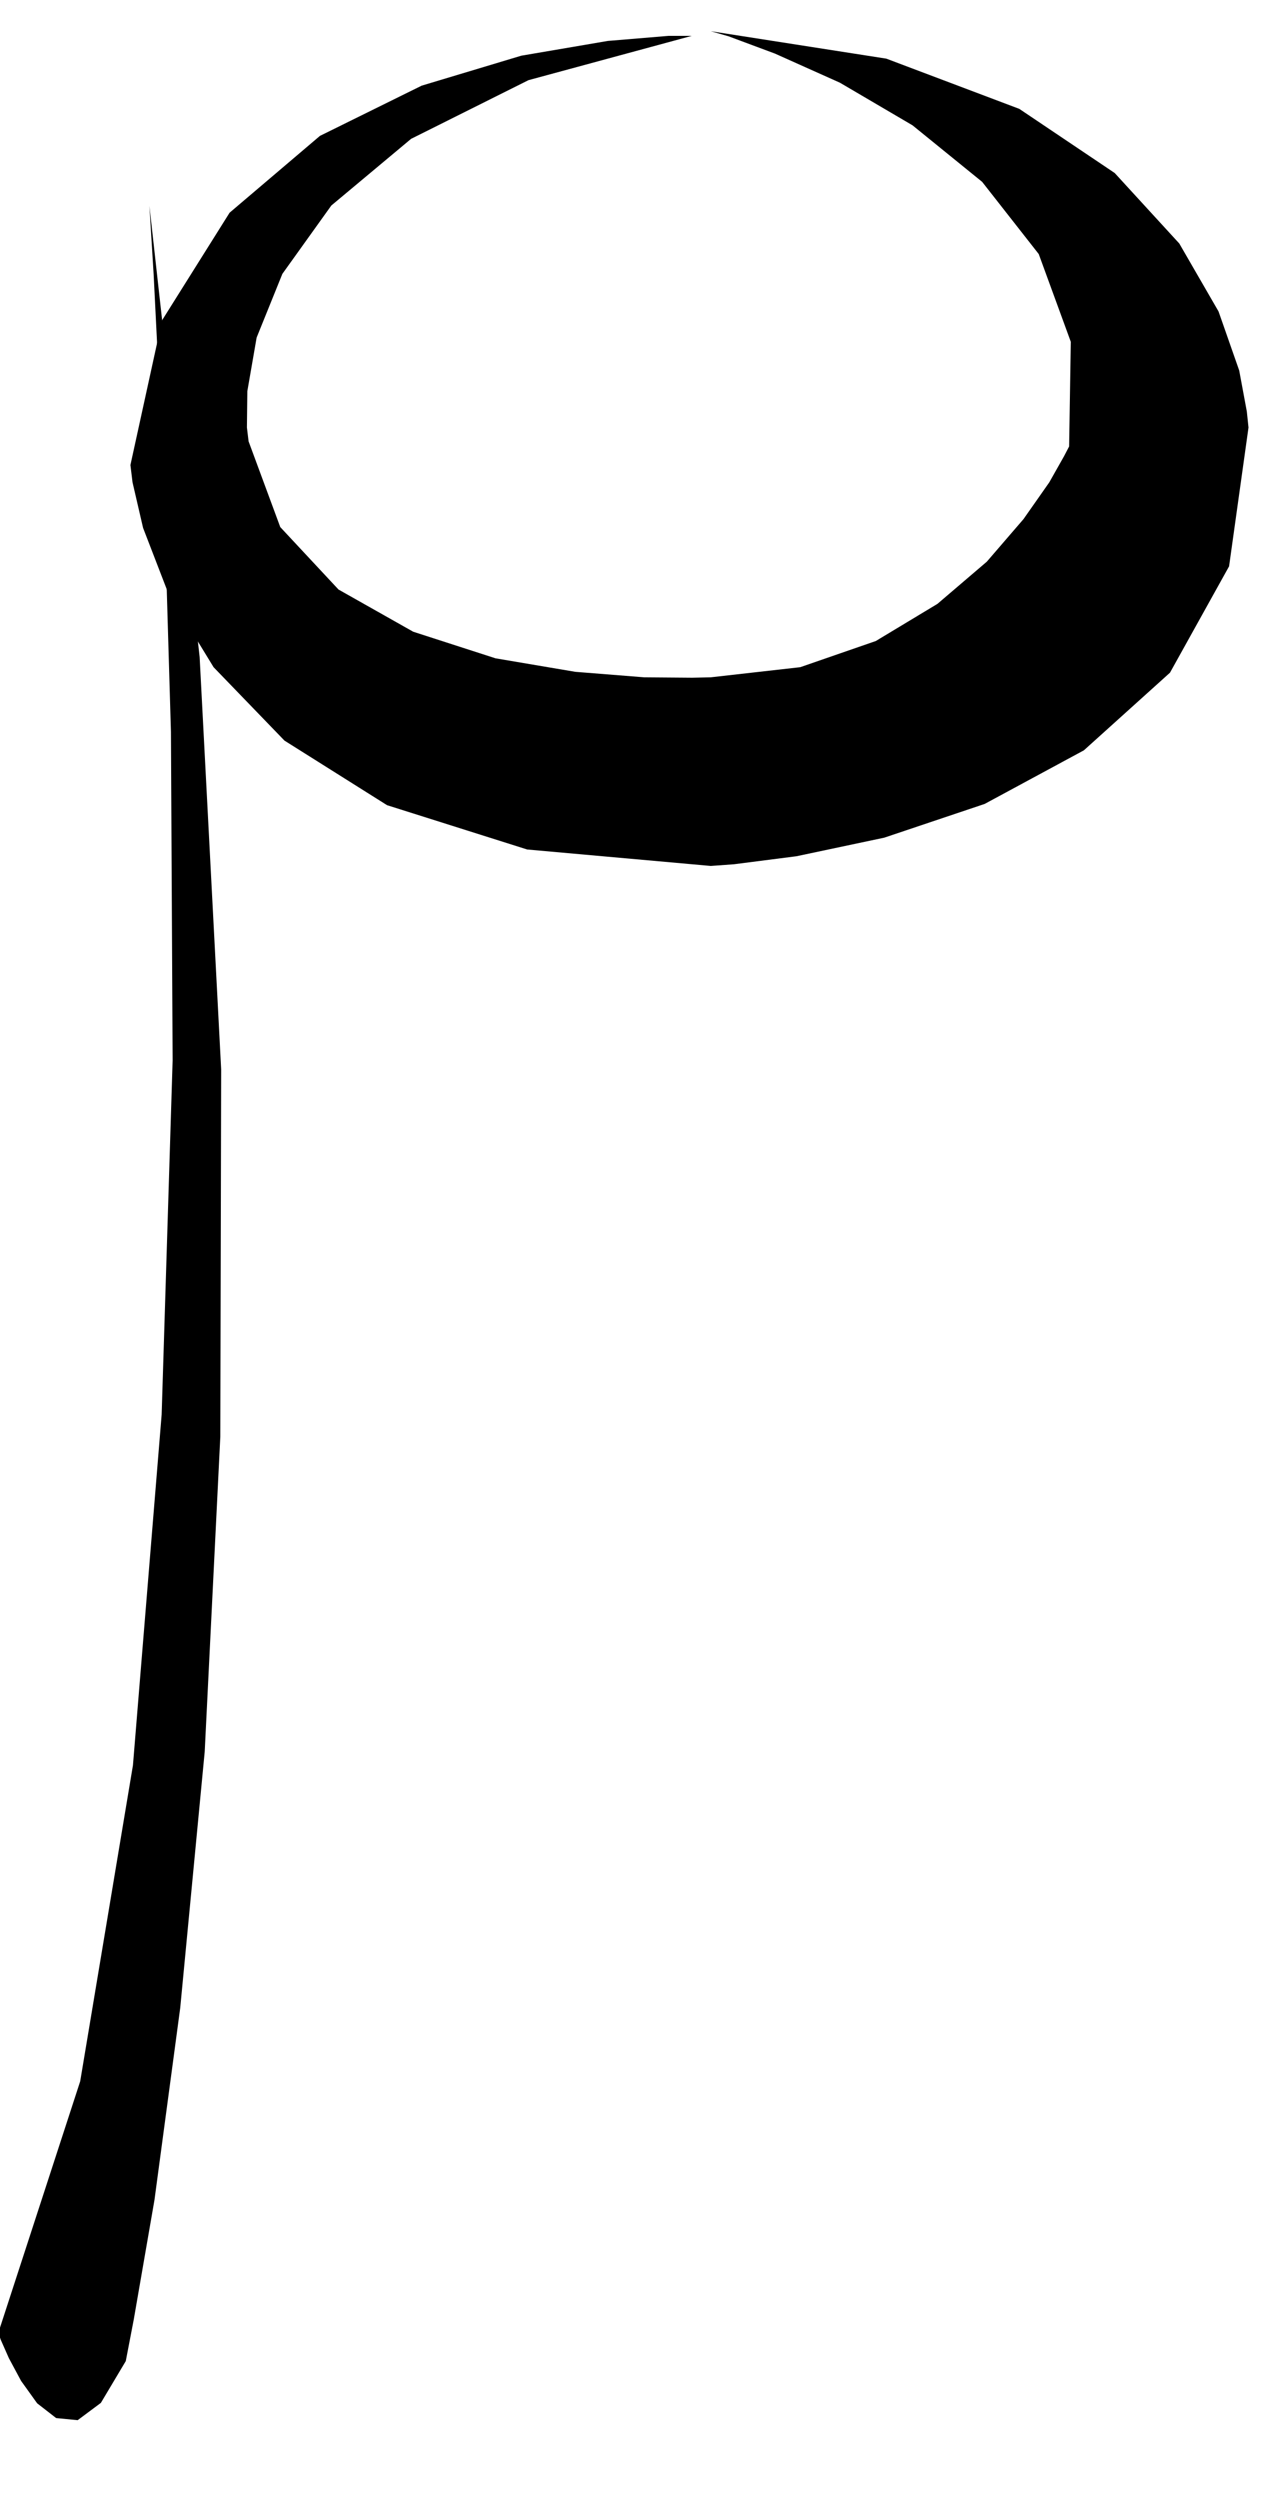
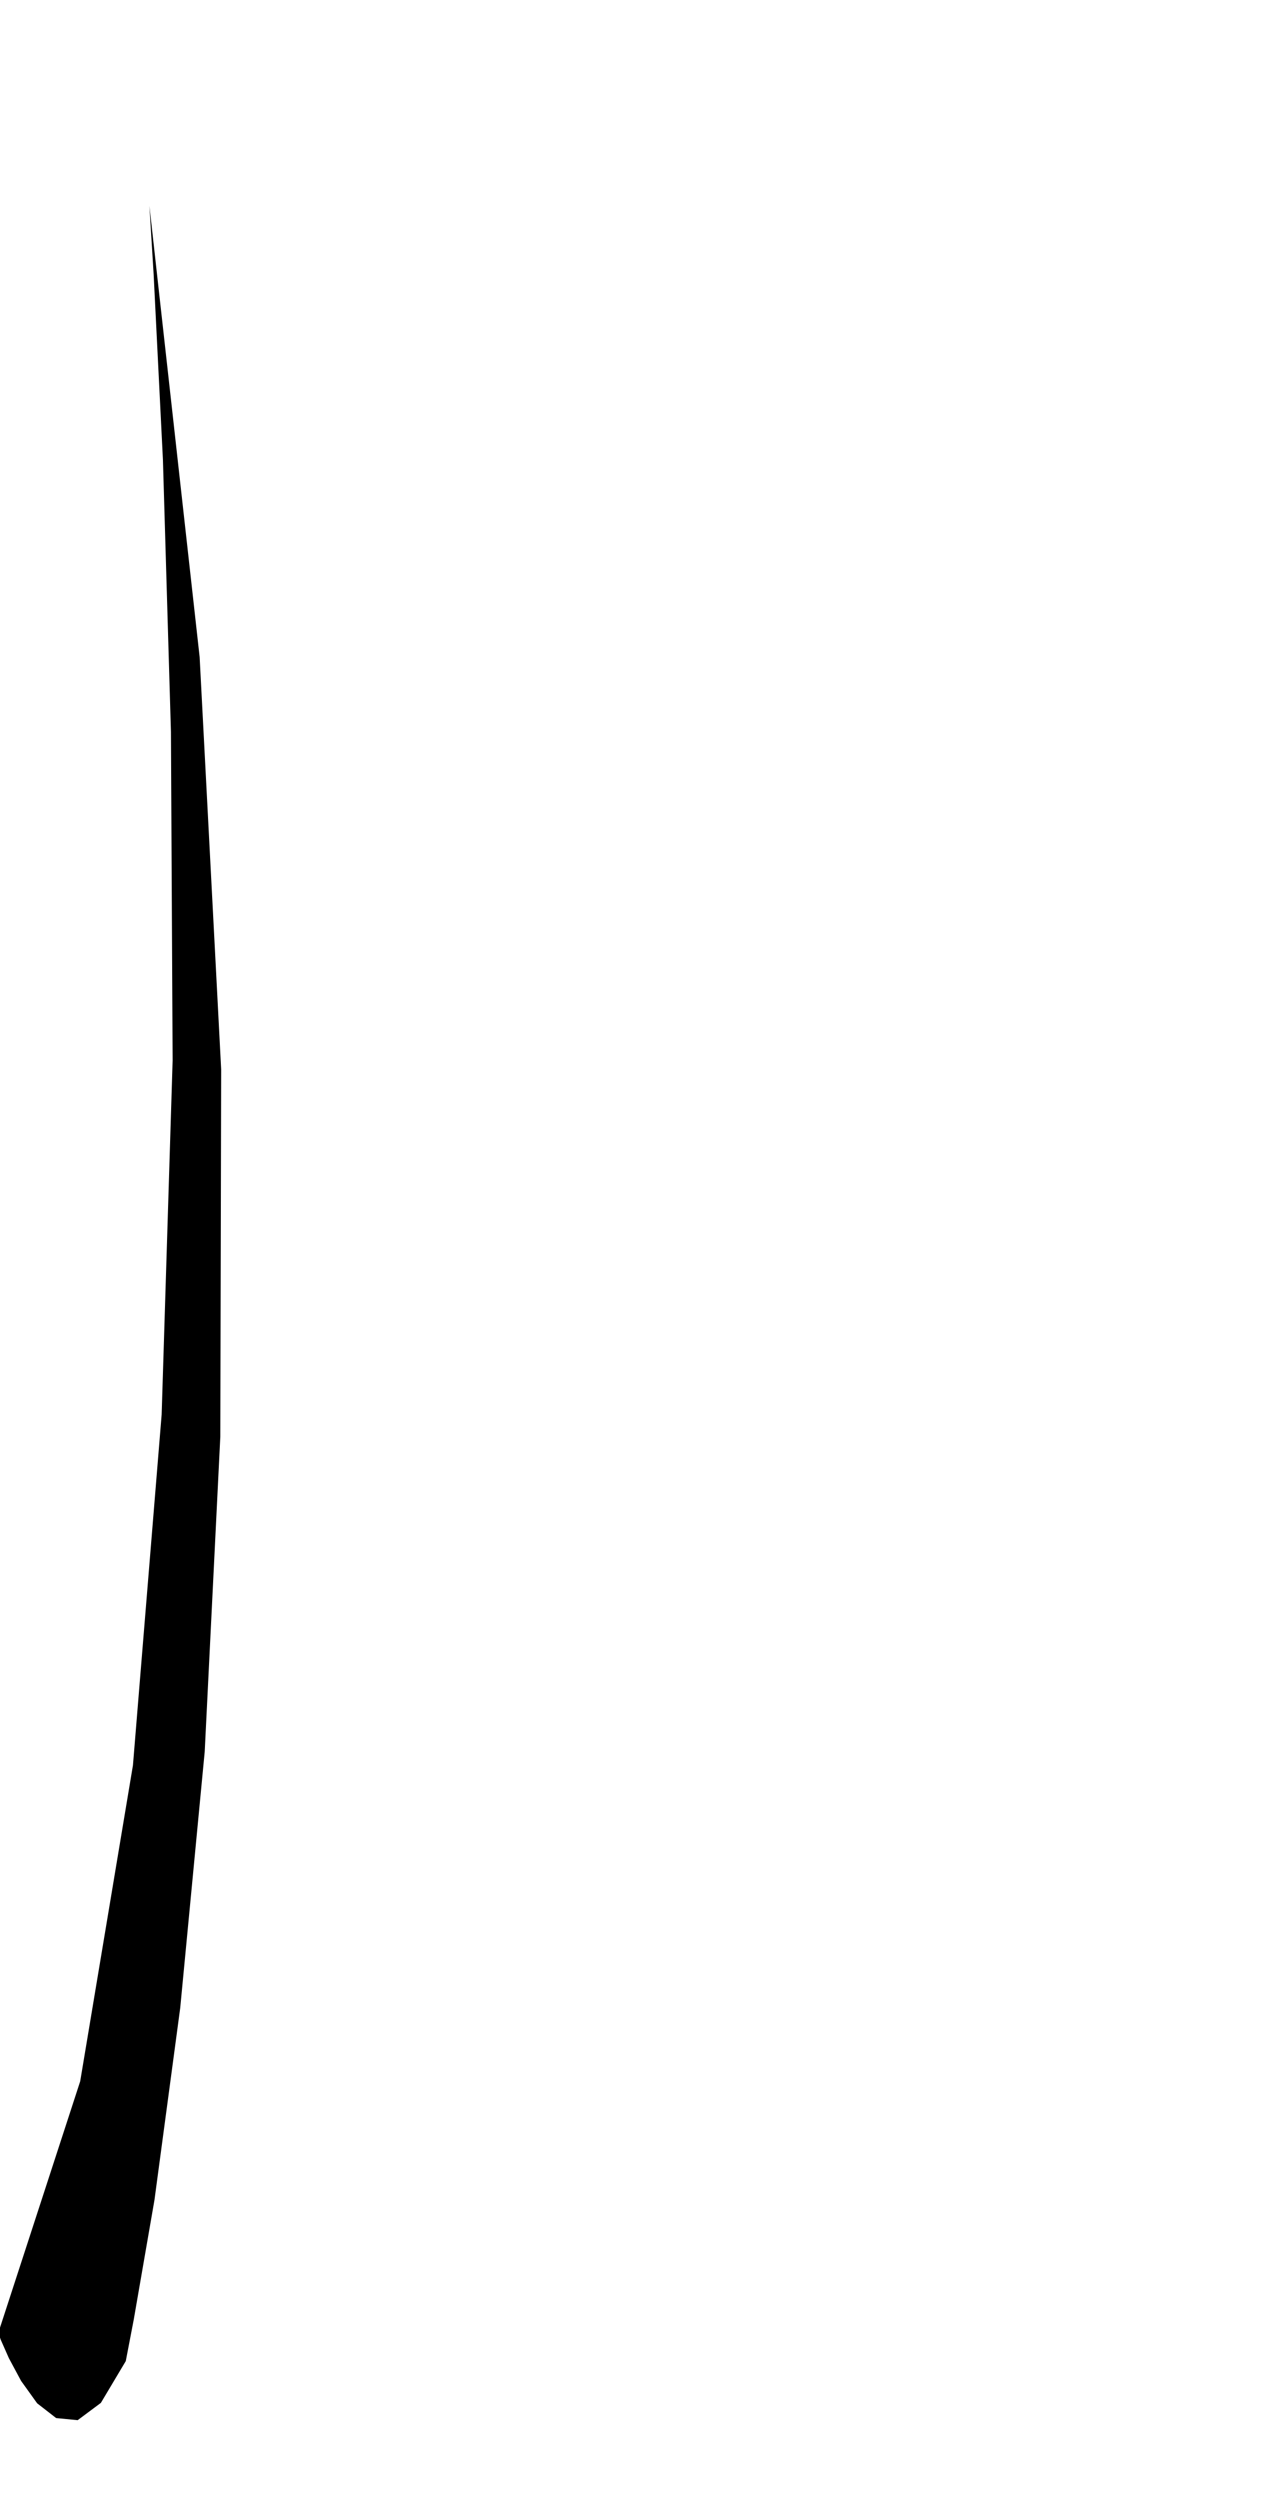
<svg xmlns="http://www.w3.org/2000/svg" fill-rule="evenodd" height="957.149" preserveAspectRatio="none" stroke-linecap="round" viewBox="0 0 3035 5924" width="490.455">
  <style>.brush1{fill:#000}.pen1{stroke:none}</style>
-   <path class="pen1 brush1" d="M1639 85h-55l-144 12-205 35-236 71-241 119-214 182-160 255-75 343 5 41 25 108 59 153 108 177 168 174 243 153 332 105 435 39 55-4 148-19 208-44 238-80 235-127 204-184 140-252 46-329-4-38-18-97-49-140-93-161-153-167-226-152-315-119-416-65 42 12 110 41 154 69 172 101 165 134 134 171 76 208-4 248-12 23-35 62-61 87-87 101-117 100-146 88-179 62-212 24-44 1-114-1-163-13-189-32-195-63-177-100-138-148-75-203-4-33 1-86 22-127 61-151 116-162 189-158 278-139 387-105z" />
-   <path class="pen1 brush1" d="m354 488 10 162 22 439 19 645 4 779-26 839-68 831-125 749-194 596 6 17 19 43 29 54 38 53 45 35 51 5 55-41 59-99 19-99 49-283 61-455 58-607 37-747 2-870-51-977L354 488z" />
+   <path class="pen1 brush1" d="m354 488 10 162 22 439 19 645 4 779-26 839-68 831-125 749-194 596 6 17 19 43 29 54 38 53 45 35 51 5 55-41 59-99 19-99 49-283 61-455 58-607 37-747 2-870-51-977L354 488" />
</svg>